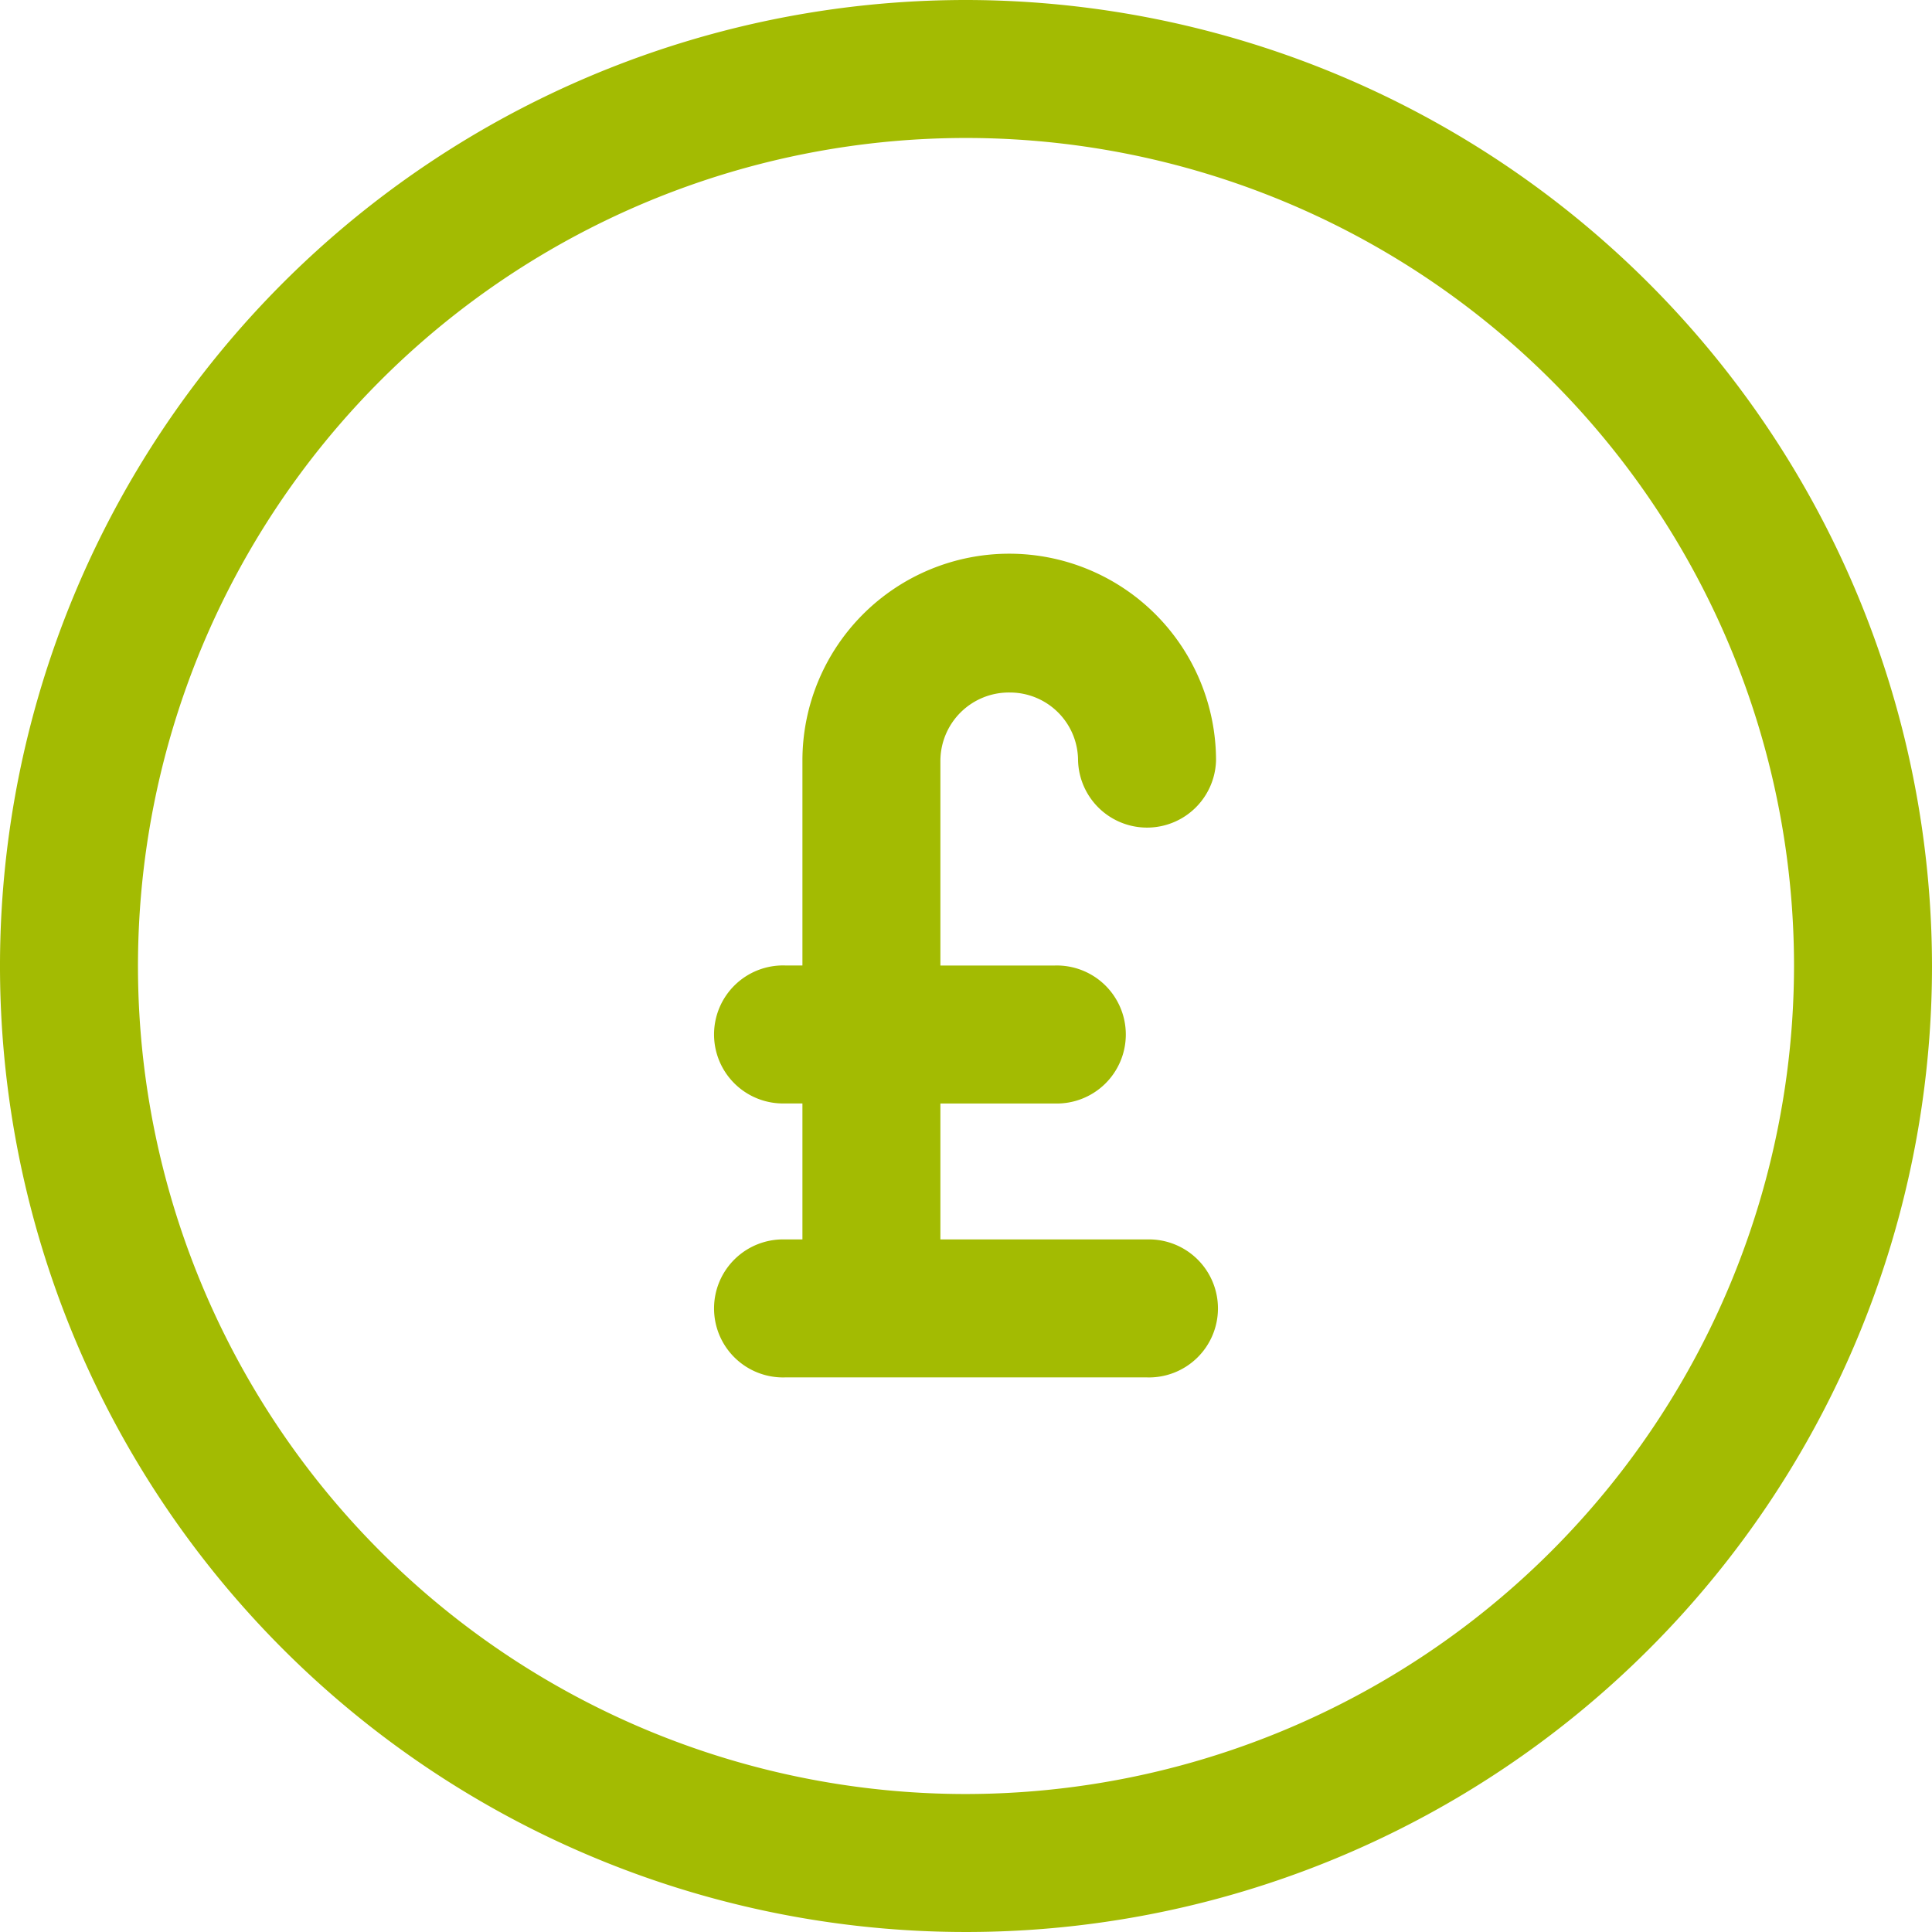
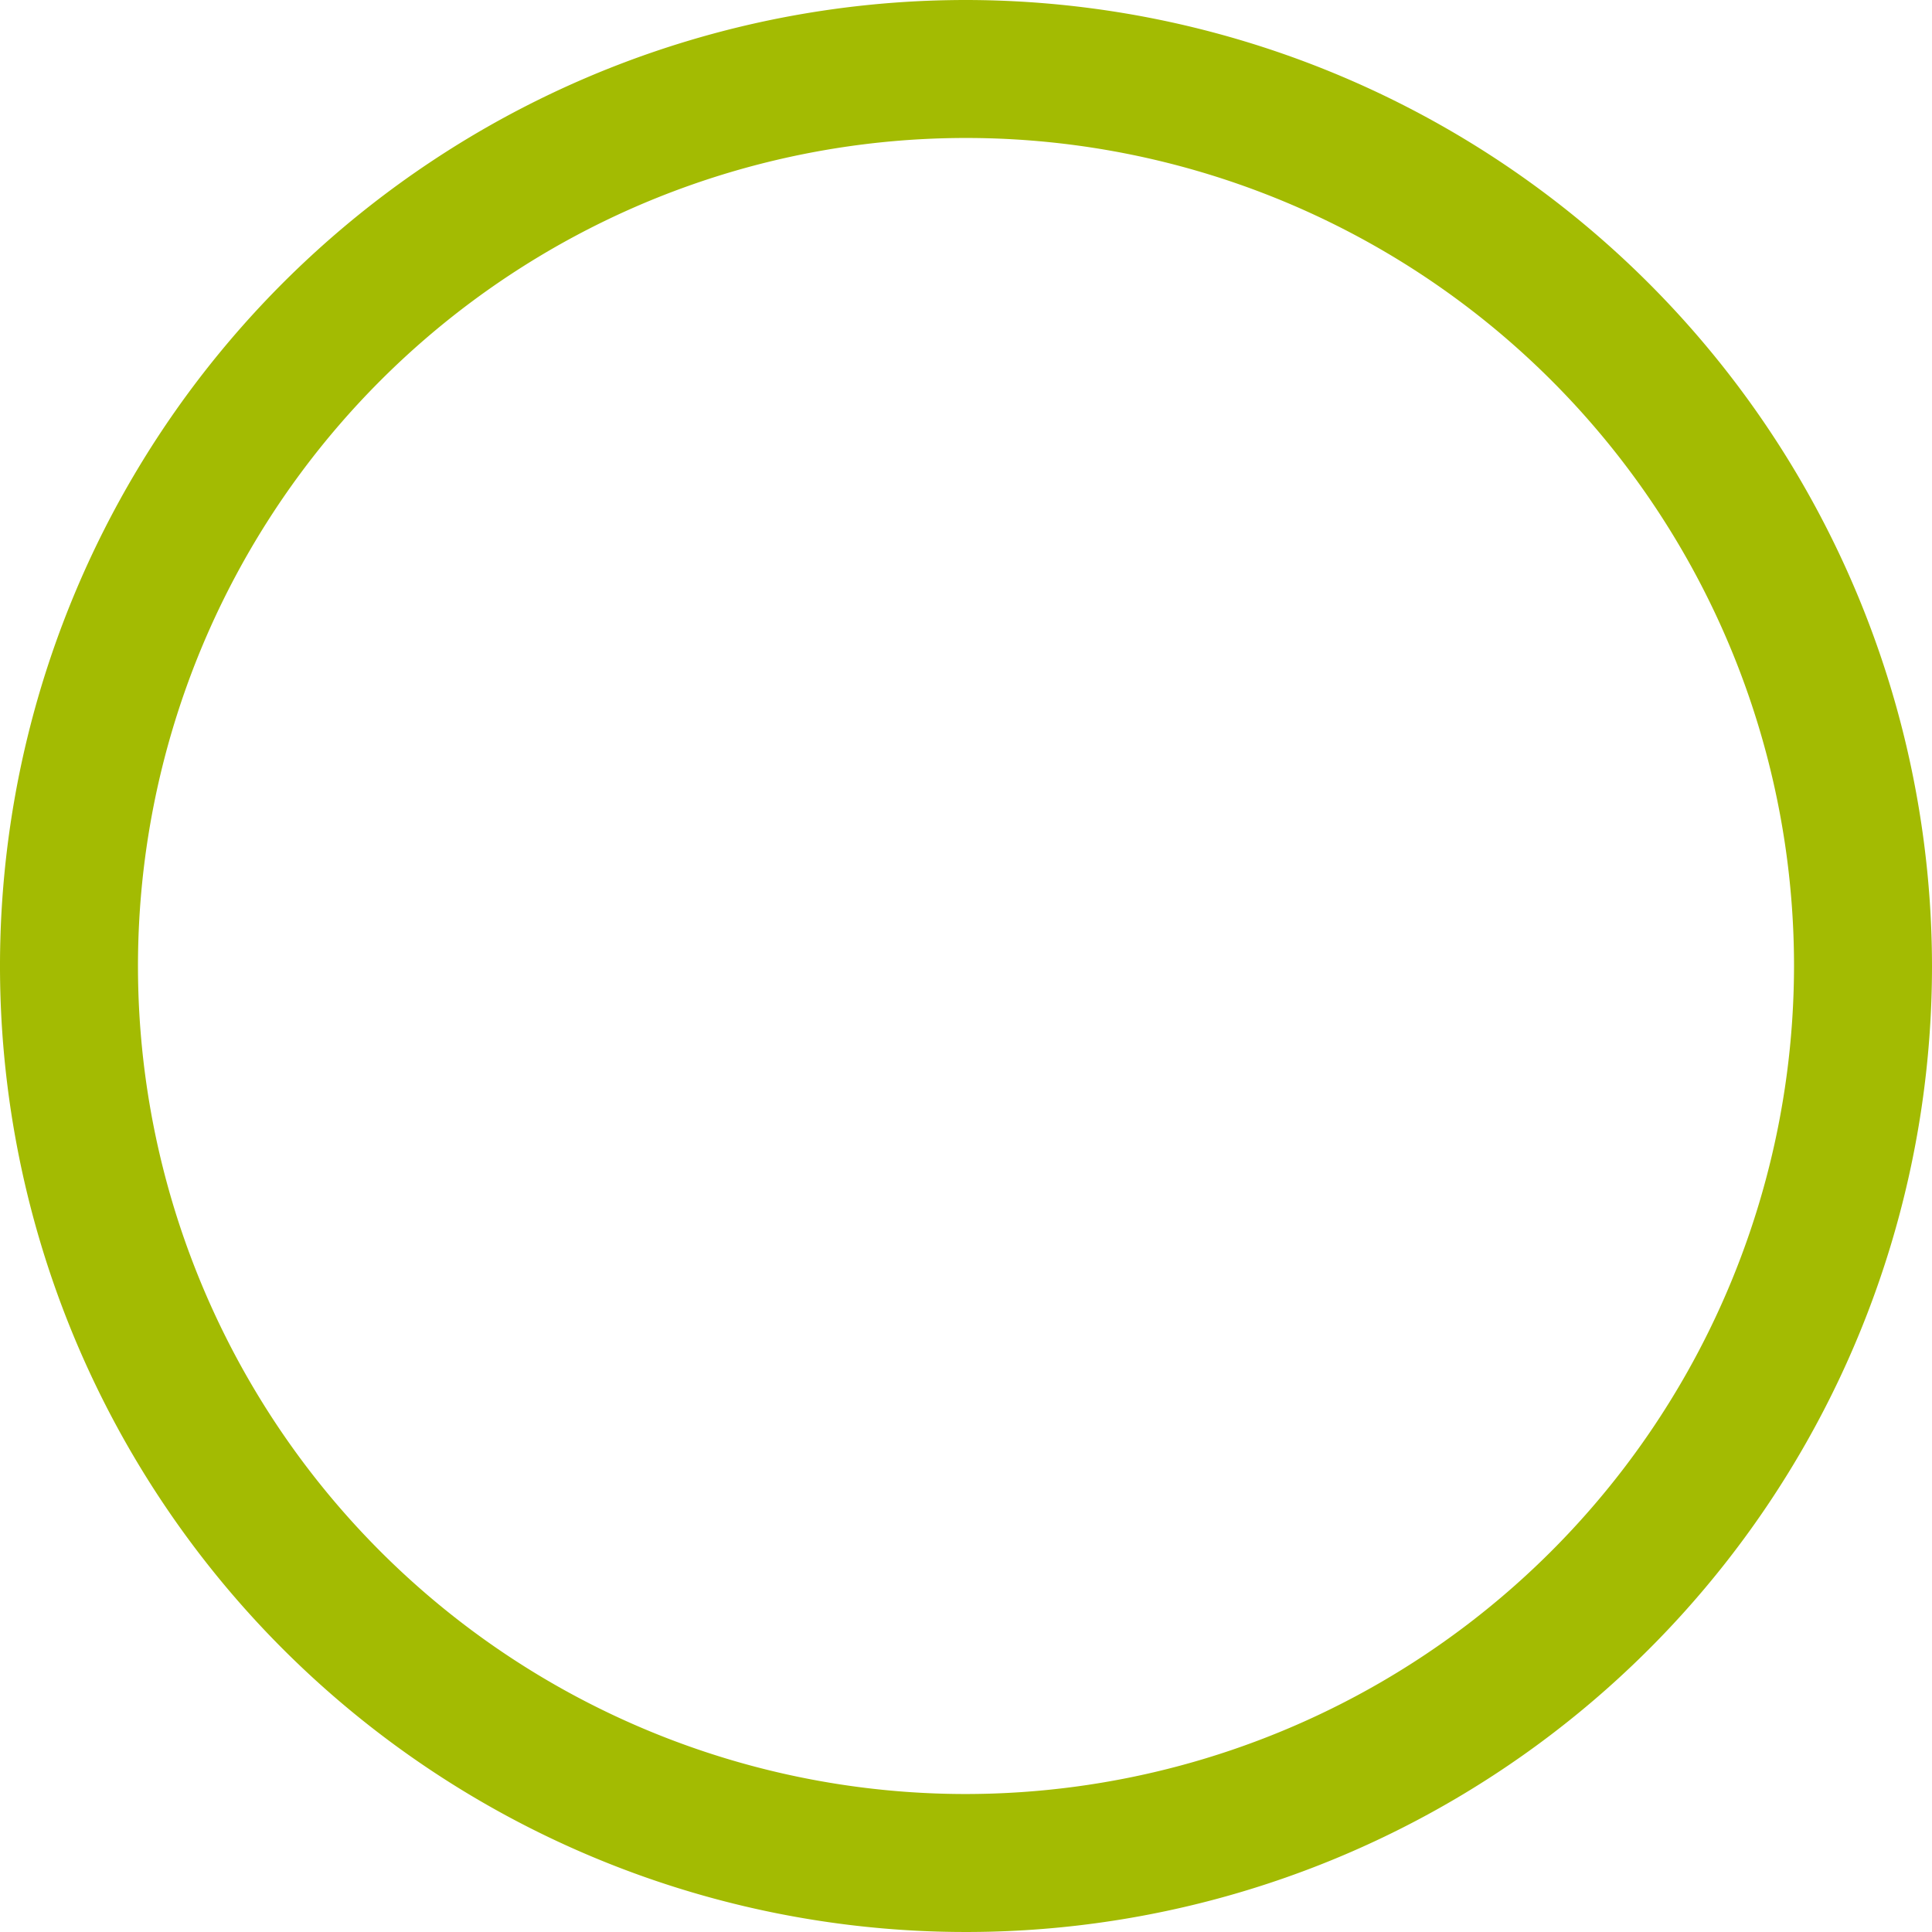
<svg xmlns="http://www.w3.org/2000/svg" width="36" height="36" viewBox="0 0 36 36">
  <g id="Group_18" data-name="Group 18" transform="translate(-767 -3179)">
-     <path id="Path_26" data-name="Path 26" d="M28.232,17.975A1.269,1.269,0,0,1,29.5,19.242a1.286,1.286,0,0,0,2.571,0,3.853,3.853,0,0,0-7.707,0v3.819h-.325a1.286,1.286,0,1,0,0,2.571h.325v2.534h-.325a1.286,1.286,0,1,0,0,2.571h6.746a1.286,1.286,0,1,0,0-2.571h-3.85V25.633h2.133a1.286,1.286,0,1,0,0-2.571H26.935V19.242A1.276,1.276,0,0,1,28.232,17.975Z" transform="translate(757.588 3173.929)" fill="#a3bb02" />
-     <path id="Path_41" data-name="Path 41" d="M20,2A18,18,0,1,0,38,20,18.02,18.02,0,0,0,20,2Zm0,33.429A15.429,15.429,0,1,1,35.429,20,15.445,15.445,0,0,1,20,35.429Z" transform="translate(765 3177)" fill="#a3bb02" />
+     <path id="Path_41" data-name="Path 41" d="M20,2A18,18,0,1,0,38,20,18.02,18.02,0,0,0,20,2Zm0,33.429A15.429,15.429,0,1,1,35.429,20,15.445,15.445,0,0,1,20,35.429" transform="translate(765 3177)" fill="#a3bb02" />
  </g>
</svg>